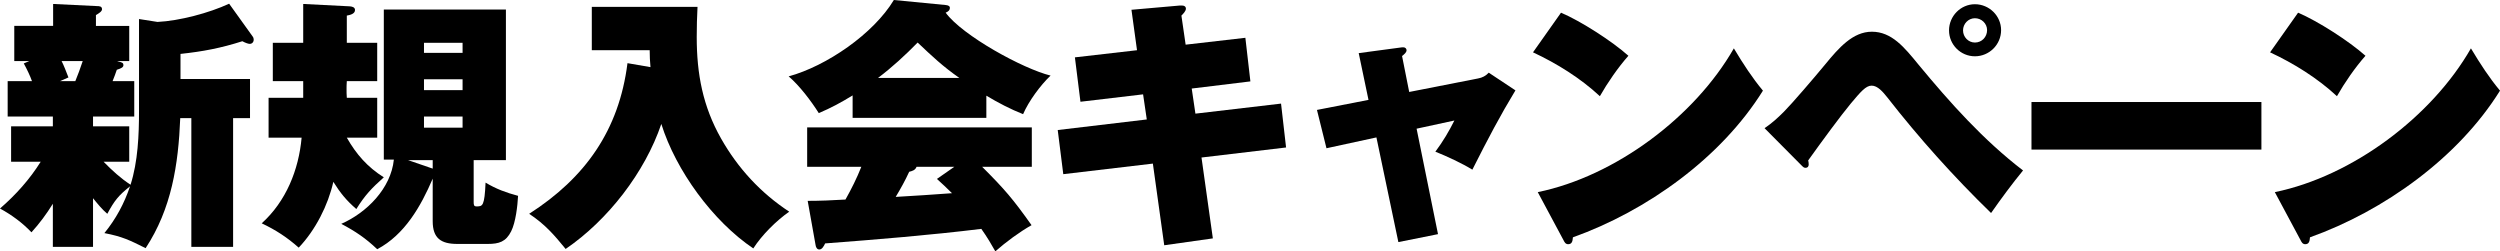
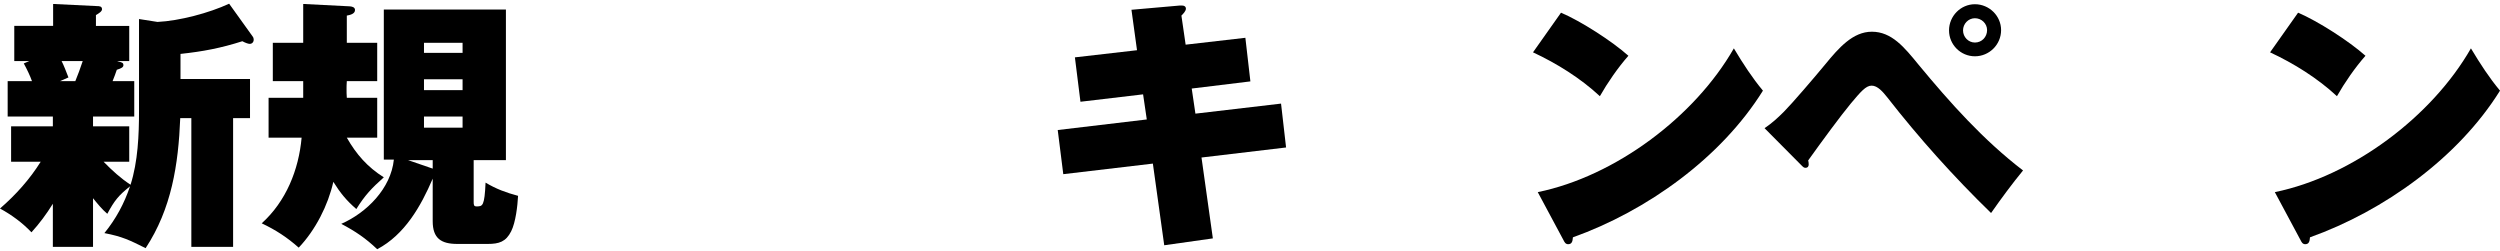
<svg xmlns="http://www.w3.org/2000/svg" version="1.1" id="レイヤー_1" x="0px" y="0px" viewBox="0 0 605.359 60.859" style="enable-background:new 0 0 605.359 60.859;" xml:space="preserve">
  <style type="text/css">
	.ドロップシャドウ{fill:none;}
	.光彩_x0020_外側_x0020_5_x0020_pt{fill:none;}
	.青のネオン{fill:none;stroke:#8AACDA;stroke-width:7;stroke-linecap:round;stroke-linejoin:round;}
	.クロムハイライト{fill:url(#SVGID_1_);stroke:#FFFFFF;stroke-width:0.363;stroke-miterlimit:1;}
	.ジャイブ_GS{fill:#FFDD00;}
	.Alyssa_GS{fill:#A6D0E4;}
</style>
  <linearGradient id="SVGID_1_" gradientUnits="userSpaceOnUse" x1="-276.915" y1="-376.984" x2="-276.915" y2="-377.984">
    <stop offset="0" style="stop-color:#656565" />
    <stop offset="0.618" style="stop-color:#1B1B1B" />
    <stop offset="0.629" style="stop-color:#545454" />
    <stop offset="0.983" style="stop-color:#3E3E3E" />
  </linearGradient>
  <g>
    <path d="M22.526,30.59h8.767v8.575h-6.208c1.984,2.048,4.16,4.031,6.528,5.567c1.792-5.632,2.048-12.031,2.048-17.919V4.607   l4.479,0.704c5.312-0.256,12.543-2.176,17.343-4.416l5.695,7.936c0.192,0.256,0.256,0.512,0.256,0.768   c0,0.576-0.384,1.024-0.96,1.024c-0.32,0-0.96-0.192-1.792-0.64c-5.184,1.663-9.599,2.495-14.975,3.071v6.08H60.54v9.471h-4.096   v31.166H46.333V28.605h-2.688c-0.448,11.264-2.112,21.95-8.383,31.486c-3.84-1.92-5.631-2.816-9.983-3.648   c2.816-3.455,4.8-7.167,6.208-11.327c-2.816,2.24-3.776,3.456-5.504,6.656c-1.28-1.088-2.368-2.433-3.456-3.776v11.775h-9.728   V49.34c-1.6,2.561-3.2,4.736-5.184,6.912C5.439,53.948,2.816,52.028,0,50.492c3.839-3.328,7.167-7.04,9.855-11.327H2.688V30.59   h10.111v-2.368H1.856v-8.575h5.887c-0.448-1.28-1.216-2.88-1.984-4.288l1.344-0.576H3.456V6.271h9.407V0.96l10.56,0.512   c0.704,0,1.28,0.064,1.28,0.768c0,0.513-0.704,0.96-1.472,1.408v2.624h8.063v8.511H28.35l0.384,0.129   c0.896,0.191,1.152,0.384,1.152,0.831c0,0.513-0.384,0.769-1.6,1.152c-0.32,0.96-0.64,1.792-1.024,2.752h5.248v8.575h-9.983V30.59z    M14.911,14.782c0.448,0.832,1.152,2.624,1.664,3.968l-2.048,0.896h3.712c0.64-1.536,1.216-3.136,1.792-4.864H14.911z" />
    <path d="M91.338,10.367v9.279h-7.359c-0.064,0.96-0.064,1.28-0.064,1.92s0,1.344,0.064,2.111h7.359v9.664h-7.359   c2.304,4.031,4.992,7.104,8.959,9.599c-2.944,2.624-4.544,4.288-6.656,7.68c-2.432-2.112-3.84-3.84-5.567-6.592   c-1.28,5.696-4.352,11.711-8.383,15.936c-2.816-2.496-5.568-4.288-8.959-5.888c5.888-5.312,8.959-12.928,9.663-20.734h-8v-9.664   h8.384v-4.031h-7.36v-9.279h7.36V0.96l11.327,0.576c0.64,0.063,1.216,0.256,1.216,0.896c0,0.96-1.28,1.216-1.984,1.344v6.592   H91.338z M91.338,60.348c-2.816-2.688-5.312-4.352-8.703-6.144c6.144-2.688,12.031-8.575,12.735-15.551h-2.432V2.304h29.566v36.478   h-7.808v10.111c0,0.768,0.064,1.088,0.704,1.088c1.472,0,1.92-0.064,2.176-5.76c2.56,1.536,4.992,2.432,7.871,3.199   c-0.128,2.433-0.576,6.4-1.664,8.576c-1.28,2.56-2.944,3.071-5.696,3.071h-7.359c-3.904,0-5.952-1.344-5.952-5.504V43.261   C101.897,49.98,97.994,56.828,91.338,60.348z M104.777,38.781h-5.952l5.952,2.048V38.781z M112.009,12.799v-2.432h-9.343v2.432   H112.009z M102.666,19.198v2.624h9.343v-2.624H102.666z M102.666,28.222v2.688h9.343v-2.688H102.666z" />
-     <path d="M136.966,60.283c-2.816-3.455-5.056-6.016-8.832-8.511c13.567-8.704,21.759-20.223,23.807-36.478l5.567,0.96   c-0.128-1.344-0.192-2.752-0.192-4.096h-14.015V1.664H168.9c-0.128,2.432-0.192,4.863-0.192,7.295   c0,8.96,1.472,16.767,5.888,24.574c4.096,7.231,9.6,13.184,16.511,17.727c-3.136,2.176-6.655,5.696-8.703,8.896   c-9.792-6.592-18.751-18.879-22.271-30.142C156.165,41.725,147.205,53.308,136.966,60.283z" />
-     <path d="M238.838,28.542h-32.382v-5.439c-2.815,1.728-5.184,3.008-8.191,4.287c-1.855-2.943-4.672-6.655-7.295-8.896   C200.122,15.999,211.512,8.191,216.44,0l12.543,1.216c0.641,0.063,1.024,0.256,1.024,0.704c0,0.447-0.256,0.832-1.024,1.151   c4.096,5.568,18.687,13.567,25.406,15.231c-2.432,2.304-5.312,6.207-6.655,9.343c-3.072-1.216-6.016-2.752-8.896-4.479V28.542z    M249.782,54.523c-2.944,1.664-6.144,4.032-8.768,6.336c-0.896-1.6-1.983-3.456-3.392-5.439c-12.543,1.536-25.214,2.56-37.821,3.52   c-0.32,0.704-0.768,1.472-1.408,1.472c-0.575,0-0.832-0.576-0.896-1.023l-1.92-10.751c2.88,0,6.079-0.129,9.151-0.32   c1.472-2.624,2.752-5.184,3.84-7.936H195.45v-9.535h54.396v9.535h-12.03C243.318,45.885,245.238,48.124,249.782,54.523z    M222.2,10.303c-3.008,3.072-6.208,6.016-9.6,8.575h19.711C228.279,16.062,225.719,13.631,222.2,10.303z M221.944,40.381   c-0.32,0.832-1.024,1.024-1.792,1.216c-0.96,2.112-2.112,4.16-3.264,6.08c4.544-0.257,9.343-0.576,13.631-0.896   c-1.216-1.216-2.496-2.432-3.647-3.456l4.224-2.943H221.944z" />
    <path d="M301.558,9.151l1.216,10.559l-14.207,1.729l0.896,6.079l20.734-2.432l1.217,10.623l-20.479,2.432l2.751,19.583   l-11.774,1.664l-2.752-19.774l-21.694,2.56l-1.344-10.688l21.566-2.56l-0.896-6.08l-15.167,1.792l-1.344-10.751l15.039-1.728   l-1.344-9.792l11.646-1.023h0.641c0.512,0,0.896,0.256,0.896,0.768c0,0.576-0.704,1.28-1.088,1.664l1.024,7.04L301.558,9.151z" />
-     <path d="M329.003,12.863l10.047-1.345c0.385-0.063,0.513-0.063,0.769-0.063c0.512,0,0.768,0.384,0.768,0.704   c0,0.512-0.512,0.96-1.088,1.407l1.729,8.704l16.639-3.264c1.088-0.192,1.92-0.641,2.623-1.408l6.464,4.287   c-3.647,6.016-6.592,11.584-10.432,19.199c-2.495-1.536-6.207-3.264-8.959-4.352c1.856-2.496,3.264-4.864,4.607-7.552l-9.151,1.983   l5.184,25.534l-9.599,1.92l-5.312-25.342l-12.096,2.624l-2.304-9.279l12.479-2.432L329.003,12.863z" />
    <path d="M394.308,13.503c-2.495,2.815-5.056,6.527-6.911,9.791c-4.672-4.352-10.432-7.936-16.191-10.623l6.784-9.6   C382.79,5.119,390.277,9.919,394.308,13.503z M419.842,11.711c2.304,3.84,4.479,7.167,7.04,10.239   c-10.111,16.255-28.095,29.118-46.013,35.518c-0.064,1.088-0.32,1.664-1.152,1.664c-0.64,0-0.896-0.513-1.151-1.024l-6.208-11.583   C391.109,42.685,410.372,28.286,419.842,11.711z" />
    <path d="M431.948,27.069c1.92-1.919,7.359-8.255,10.048-11.519c3.264-3.968,6.655-7.871,11.263-7.871   c4.8,0,7.871,3.775,11.264,7.935c7.679,9.279,15.742,18.303,25.342,25.662c-2.624,3.2-5.184,6.656-7.743,10.304   c-9.023-8.768-17.407-18.11-25.15-28.03c-1.024-1.279-2.304-2.815-3.775-2.815c-1.408,0-2.688,1.536-5.056,4.352   c-2.496,3.008-6.912,9.023-10.304,13.759c0.064,0.192,0.128,0.641,0.128,0.96c0,0.512-0.256,0.832-0.768,0.832   c-0.384,0-0.576-0.191-0.96-0.576l-8.96-9.023C429.068,29.821,430.412,28.605,431.948,27.069z M478.216,1.023   c3.456,0,6.336,2.816,6.336,6.271c0,3.521-2.88,6.336-6.336,6.336c-3.455,0-6.271-2.815-6.271-6.271S474.761,1.023,478.216,1.023z    M475.336,7.359c0,1.6,1.28,2.943,2.88,2.943c1.664,0,2.944-1.344,2.944-3.008c0-1.6-1.344-2.88-2.944-2.88   C476.617,4.415,475.336,5.76,475.336,7.359z" />
-     <path d="M547.586,24.702v11.519H491.91V24.702H547.586z" />
    <path d="M572.785,13.503c-2.495,2.815-5.056,6.527-6.911,9.791c-4.672-4.352-10.432-7.936-16.191-10.623l6.784-9.6   C561.266,5.119,568.753,9.919,572.785,13.503z M598.319,11.711c2.304,3.84,4.479,7.167,7.04,10.239   c-10.111,16.255-28.095,29.118-46.013,35.518c-0.064,1.088-0.32,1.664-1.152,1.664c-0.64,0-0.896-0.513-1.151-1.024l-6.208-11.583   C569.585,42.685,588.848,28.286,598.319,11.711z" />
  </g>
</svg>